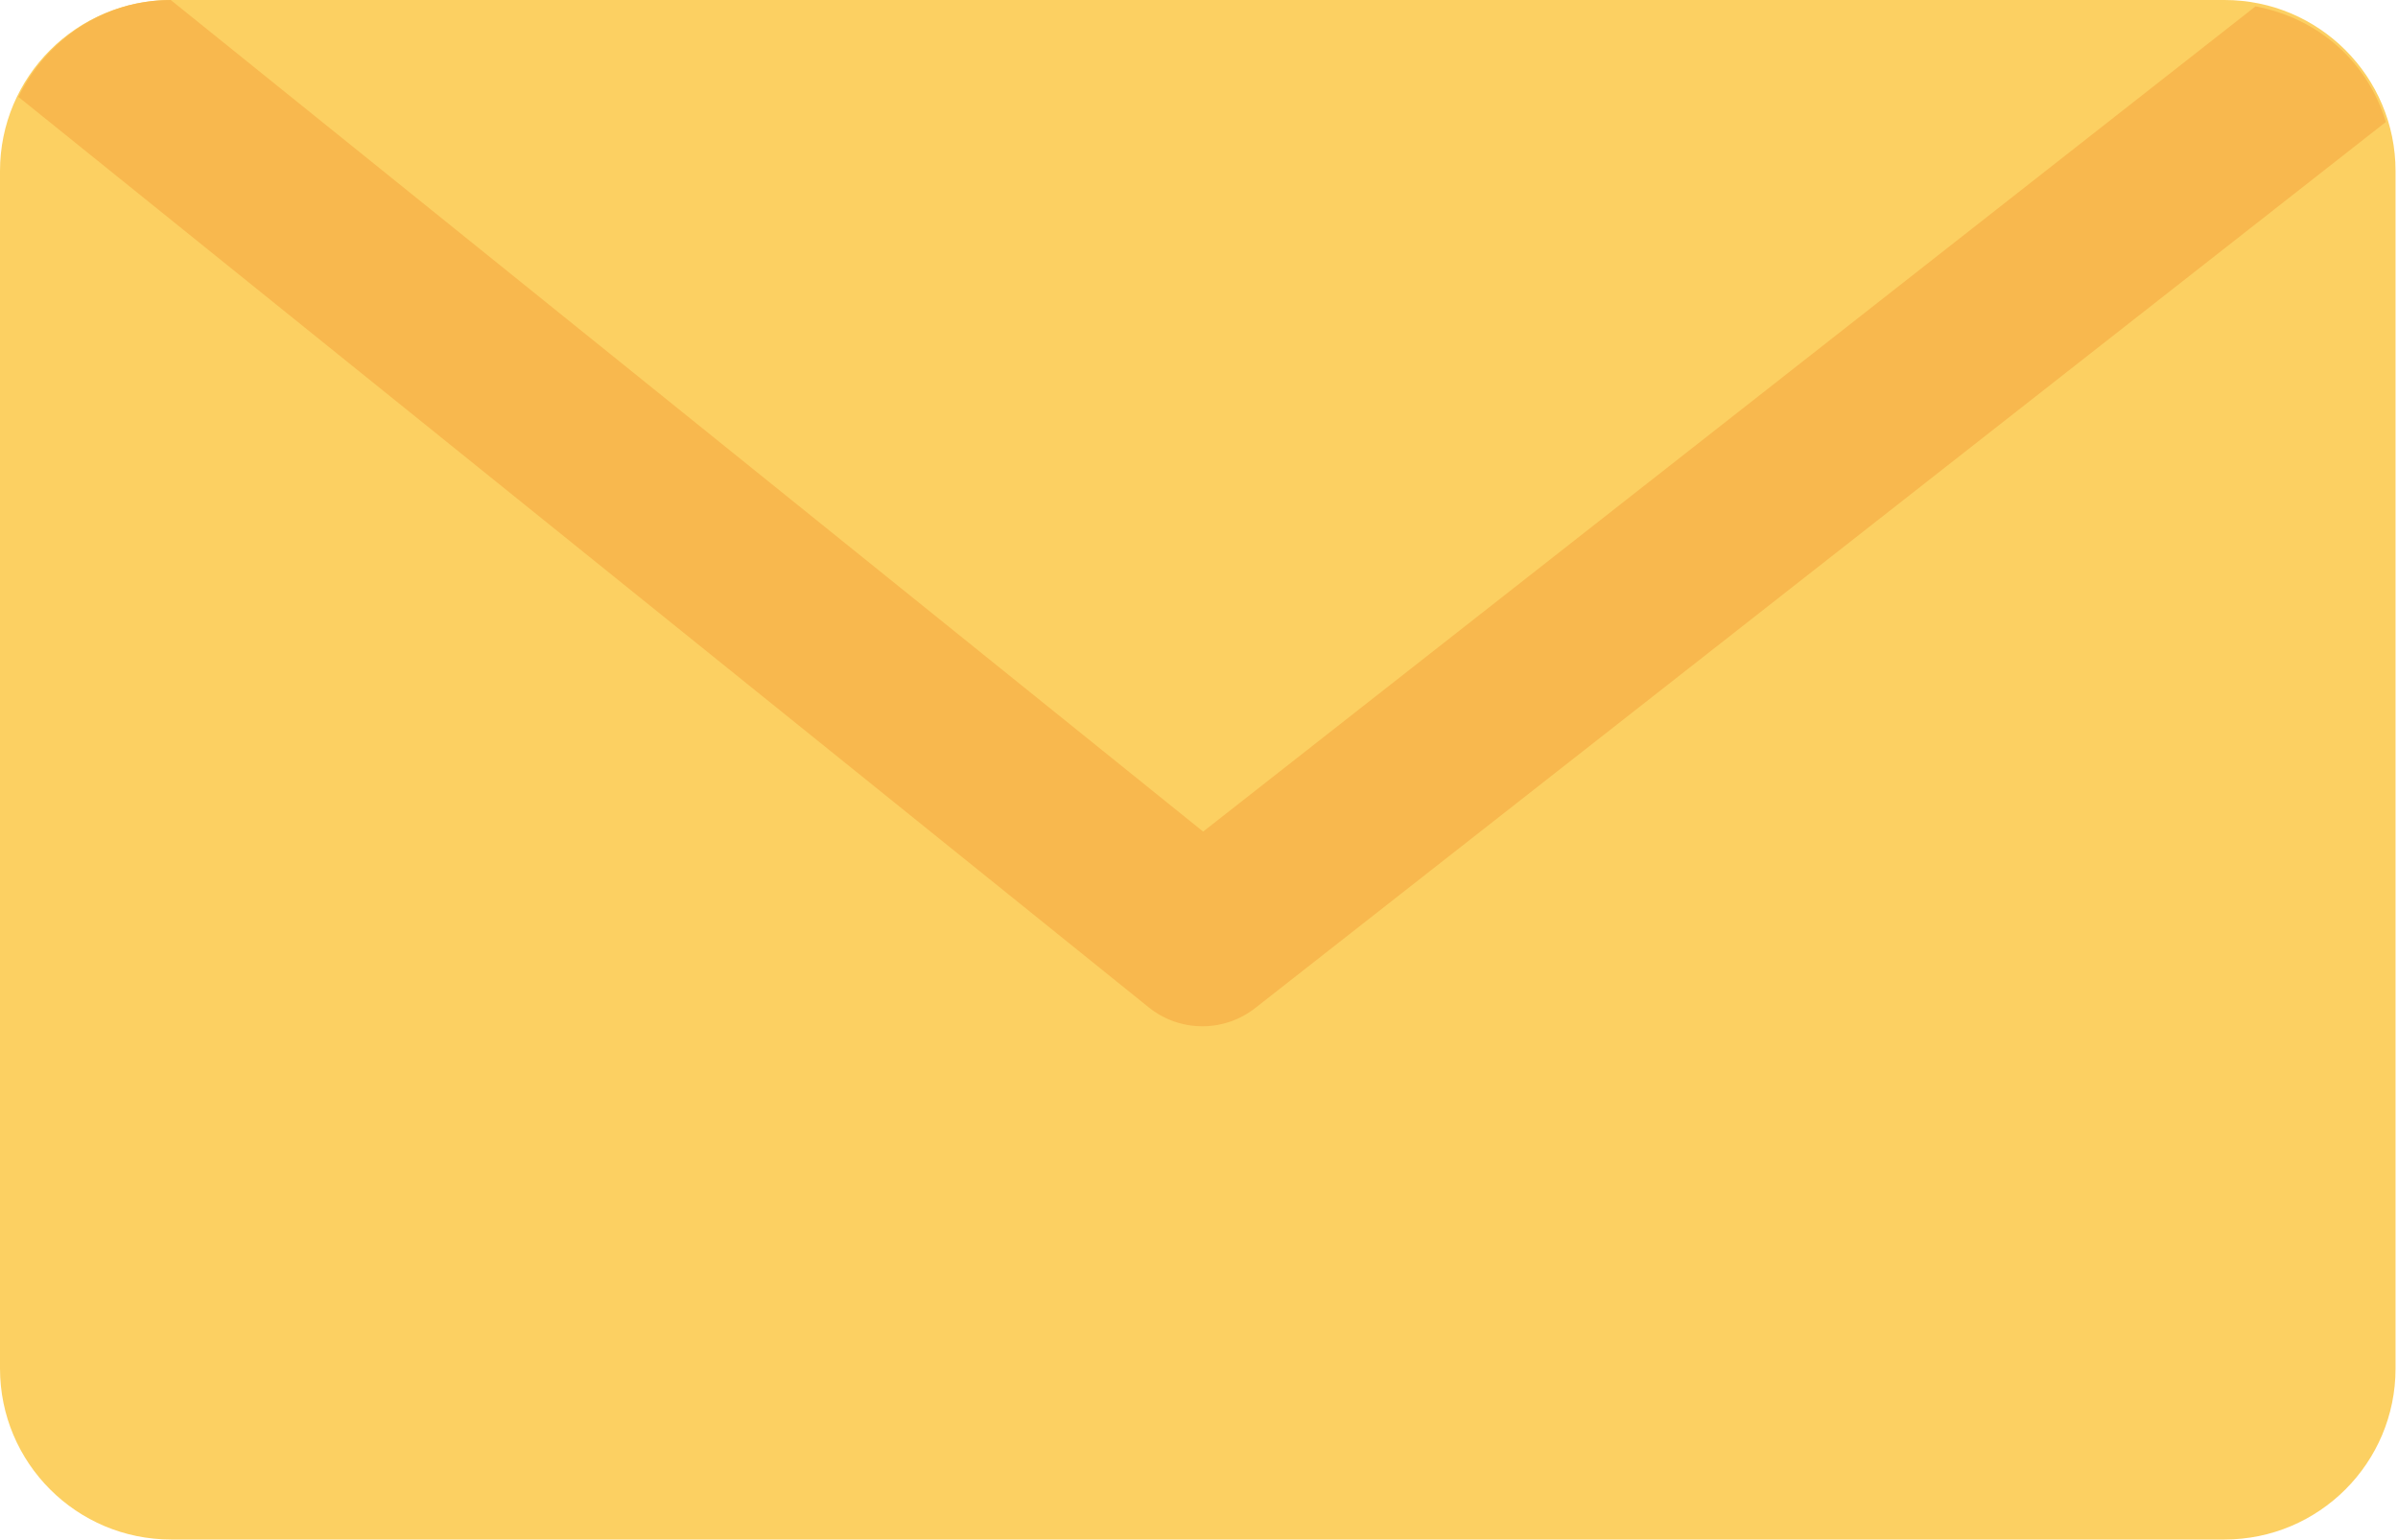
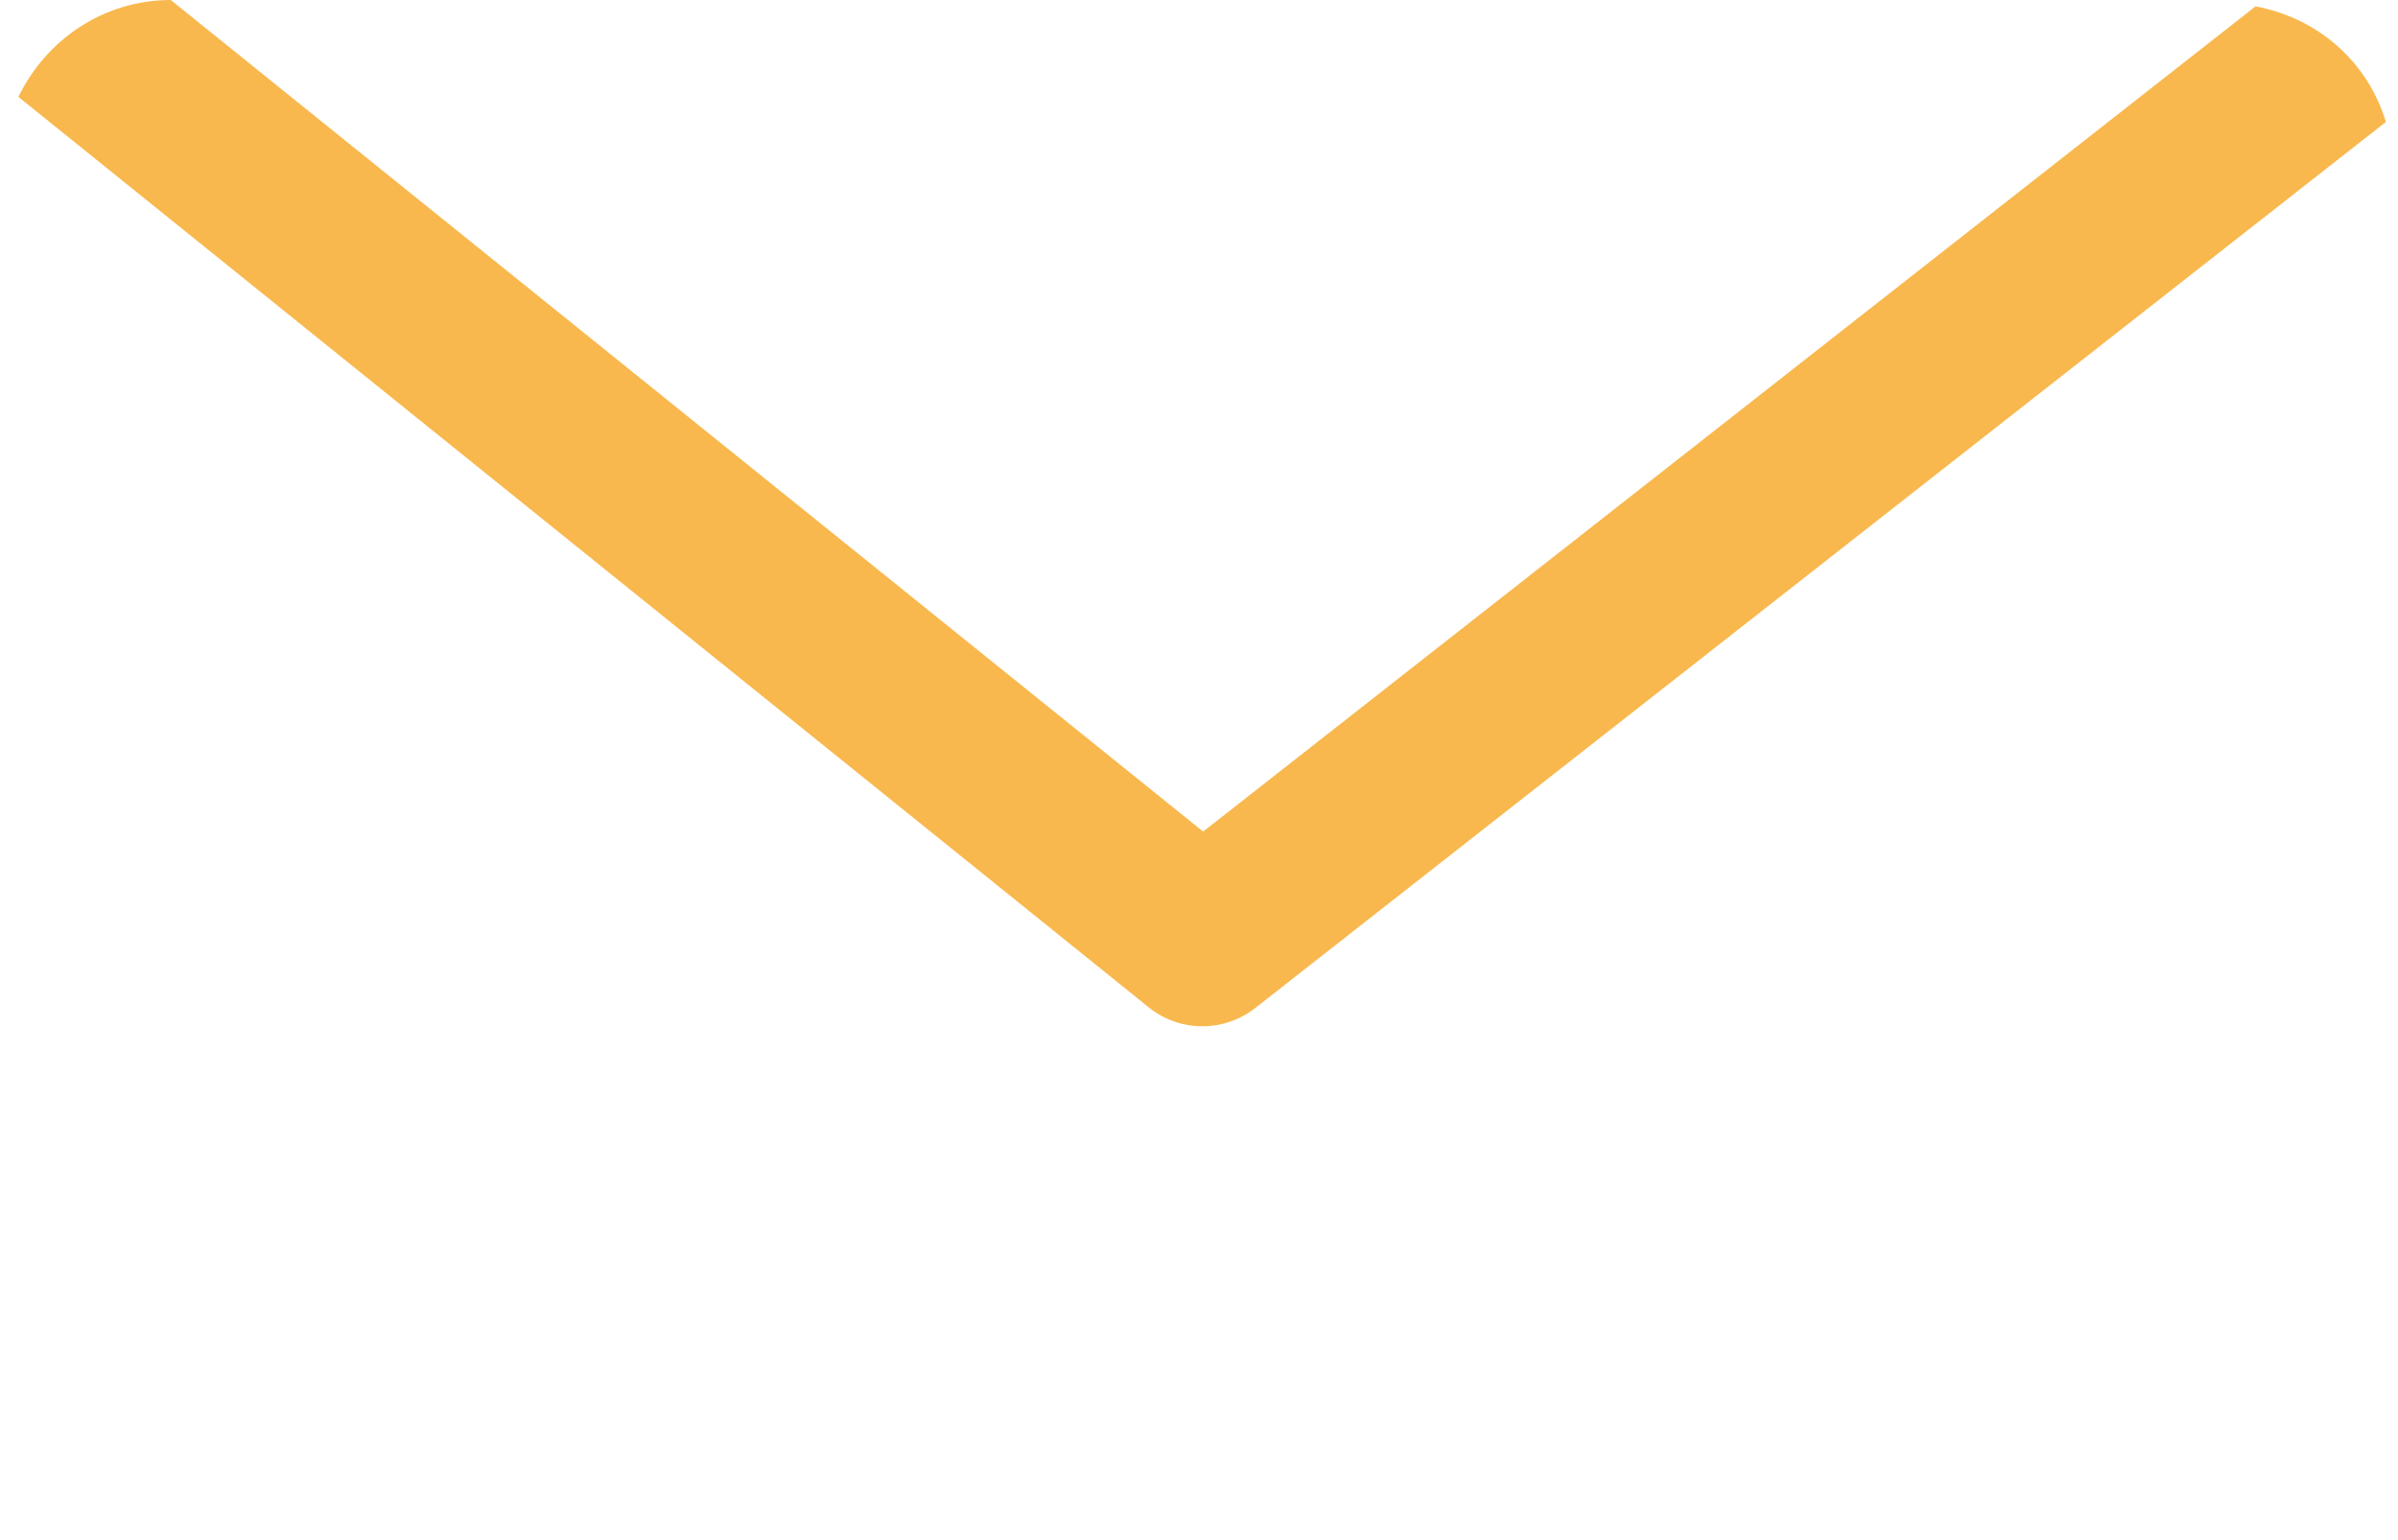
<svg xmlns="http://www.w3.org/2000/svg" width="109" height="70" viewBox="0 0 109 70" fill="none">
  <title>Email</title>
-   <path d="M101.111 0H7.778C3.482 0 0 3.482 0 7.778V62.222C0 66.518 3.482 70 7.778 70H101.111C105.407 70 108.889 66.518 108.889 62.222V7.778C108.889 3.482 105.407 0 101.111 0Z" fill="#FCD062" />
  <path d="M7.763 0C4.684 0.006 2.093 1.818 0.836 4.405L52.212 45.801C52.897 46.354 53.749 46.658 54.63 46.663C55.51 46.669 56.366 46.376 57.058 45.832L108.449 5.545C107.619 2.807 105.379 0.829 102.524 0.289L54.688 37.811L7.763 0.001V0Z" fill="#F8B84E" />
</svg>